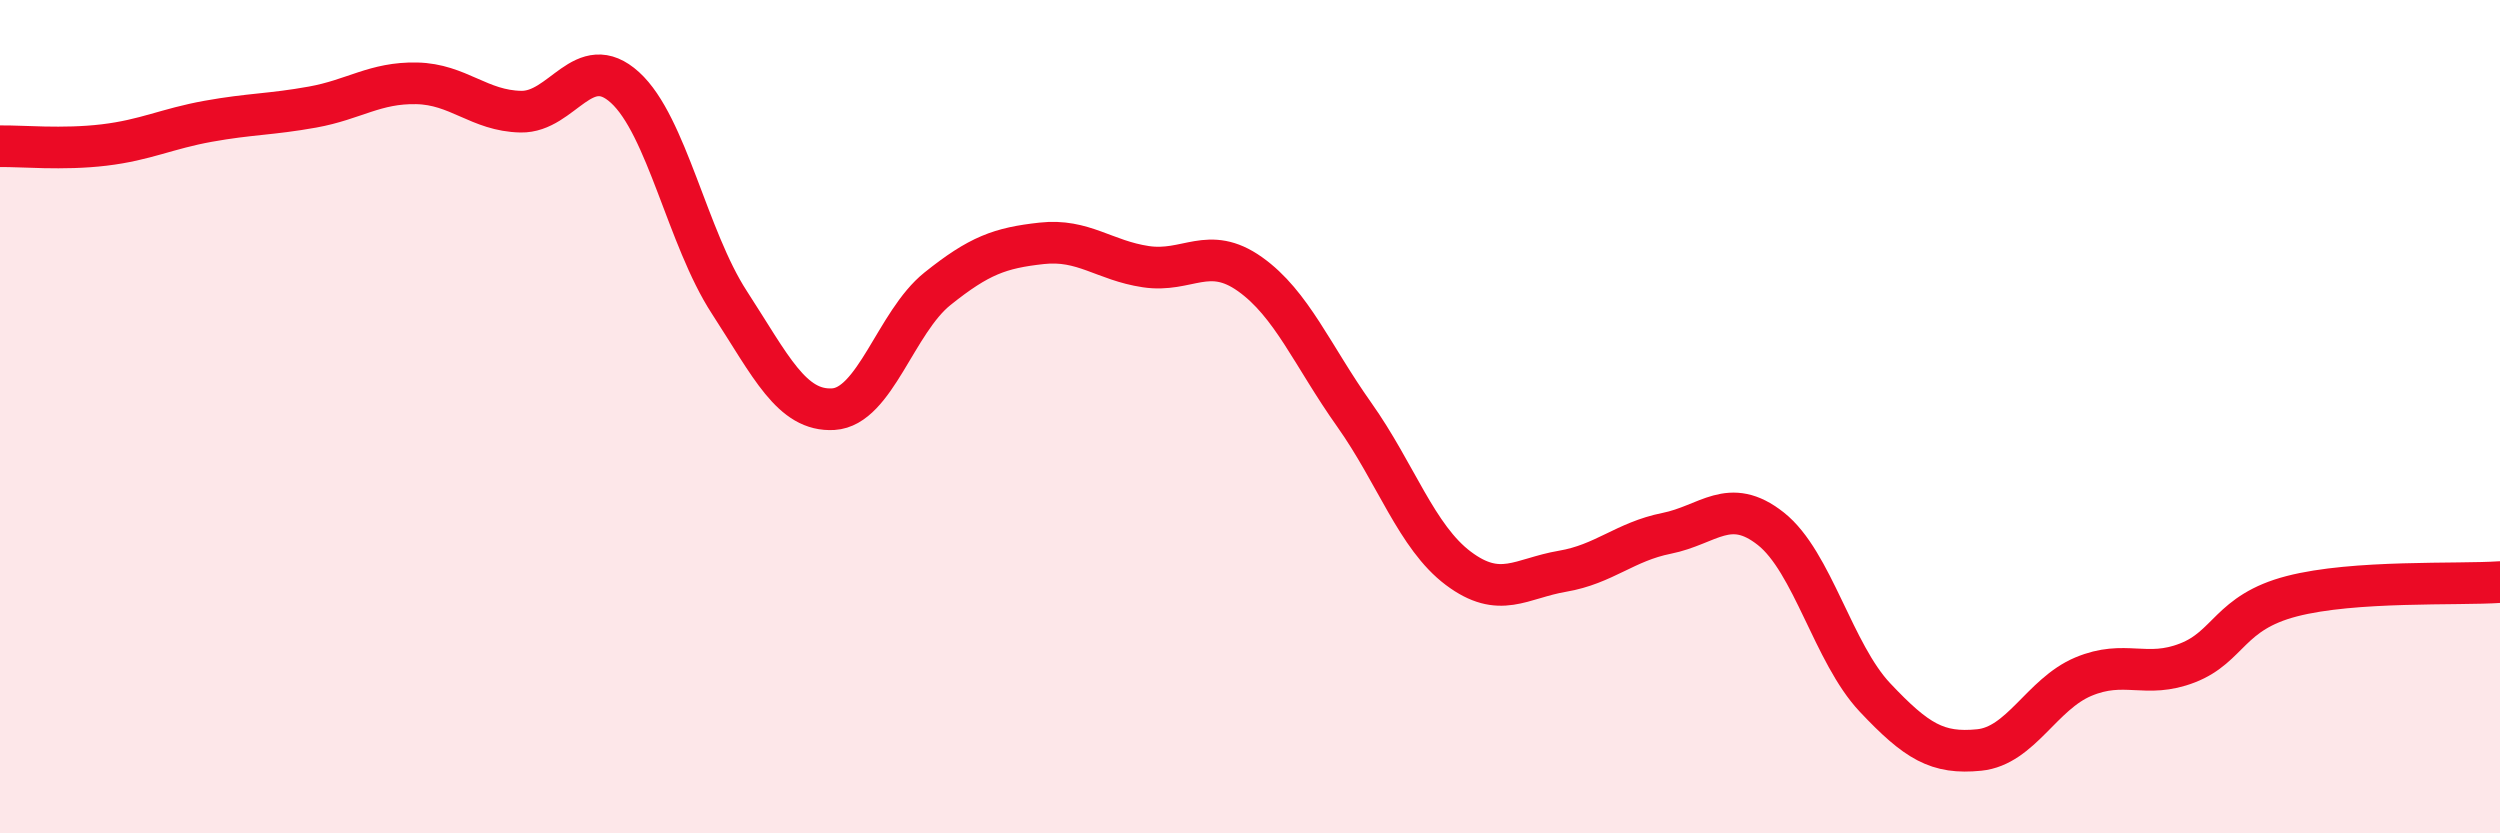
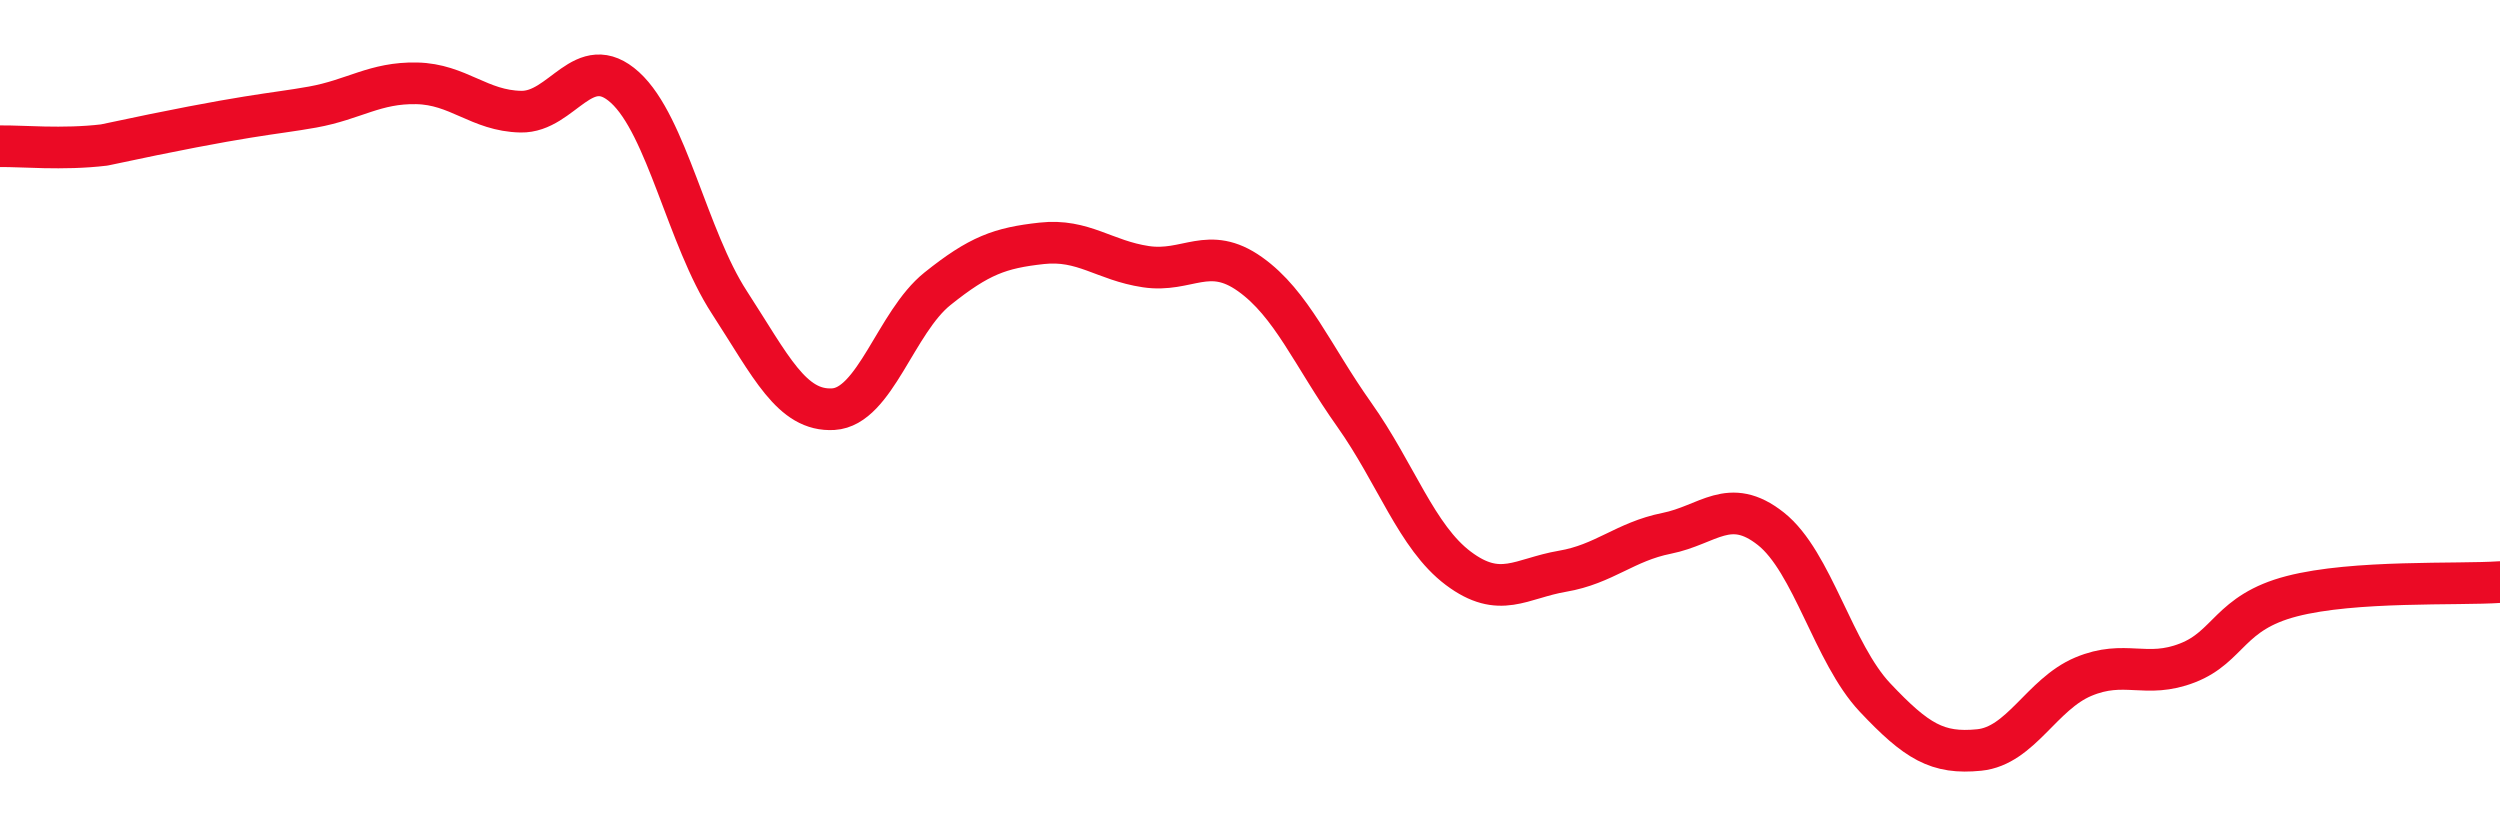
<svg xmlns="http://www.w3.org/2000/svg" width="60" height="20" viewBox="0 0 60 20">
-   <path d="M 0,3.51 C 0.5,3.5 1.5,3.6 2.5,3.48 C 3.5,3.36 4,3.09 5,2.91 C 6,2.73 6.5,2.75 7.5,2.57 C 8.5,2.39 9,1.98 10,2 C 11,2.02 11.5,2.66 12.5,2.68 C 13.5,2.7 14,1.19 15,2.1 C 16,3.01 16.5,5.71 17.5,7.25 C 18.5,8.79 19,9.88 20,9.82 C 21,9.76 21.5,7.73 22.5,6.93 C 23.5,6.13 24,5.95 25,5.84 C 26,5.73 26.5,6.25 27.5,6.4 C 28.5,6.55 29,5.87 30,6.58 C 31,7.29 31.5,8.54 32.5,9.95 C 33.5,11.36 34,12.89 35,13.64 C 36,14.39 36.5,13.88 37.5,13.71 C 38.5,13.54 39,13 40,12.8 C 41,12.6 41.5,11.9 42.5,12.69 C 43.5,13.48 44,15.68 45,16.74 C 46,17.8 46.5,18.1 47.5,18 C 48.5,17.9 49,16.66 50,16.24 C 51,15.82 51.5,16.3 52.5,15.91 C 53.5,15.52 53.5,14.7 55,14.31 C 56.5,13.92 59,14.04 60,13.97L60 20L0 20Z" fill="#EB0A25" opacity="0.1" stroke-linecap="round" stroke-linejoin="round" />
-   <path d="M 0,3.51 C 0.5,3.5 1.5,3.6 2.5,3.48 C 3.5,3.36 4,3.09 5,2.91 C 6,2.73 6.5,2.75 7.5,2.57 C 8.5,2.39 9,1.98 10,2 C 11,2.02 11.5,2.66 12.5,2.68 C 13.5,2.7 14,1.19 15,2.1 C 16,3.01 16.5,5.71 17.5,7.25 C 18.5,8.79 19,9.88 20,9.82 C 21,9.76 21.5,7.73 22.5,6.93 C 23.5,6.13 24,5.95 25,5.84 C 26,5.73 26.5,6.25 27.5,6.4 C 28.5,6.55 29,5.87 30,6.58 C 31,7.29 31.5,8.54 32.5,9.95 C 33.5,11.36 34,12.89 35,13.64 C 36,14.39 36.5,13.88 37.5,13.71 C 38.5,13.54 39,13 40,12.8 C 41,12.6 41.5,11.9 42.5,12.69 C 43.5,13.48 44,15.68 45,16.74 C 46,17.8 46.5,18.1 47.5,18 C 48.5,17.9 49,16.66 50,16.24 C 51,15.82 51.5,16.3 52.5,15.91 C 53.5,15.52 53.5,14.7 55,14.31 C 56.5,13.92 59,14.04 60,13.97" stroke="#EB0A25" stroke-width="1" fill="none" stroke-linecap="round" stroke-linejoin="round" />
+   <path d="M 0,3.51 C 0.5,3.5 1.5,3.6 2.5,3.48 C 6,2.73 6.5,2.75 7.5,2.57 C 8.5,2.39 9,1.98 10,2 C 11,2.02 11.5,2.66 12.5,2.68 C 13.5,2.7 14,1.19 15,2.1 C 16,3.01 16.5,5.71 17.5,7.25 C 18.5,8.79 19,9.88 20,9.82 C 21,9.76 21.5,7.73 22.5,6.93 C 23.5,6.13 24,5.95 25,5.84 C 26,5.73 26.5,6.25 27.5,6.4 C 28.5,6.55 29,5.87 30,6.58 C 31,7.29 31.5,8.54 32.5,9.95 C 33.5,11.36 34,12.89 35,13.64 C 36,14.39 36.5,13.88 37.5,13.71 C 38.5,13.54 39,13 40,12.8 C 41,12.6 41.5,11.9 42.5,12.69 C 43.5,13.48 44,15.68 45,16.74 C 46,17.8 46.5,18.1 47.5,18 C 48.5,17.9 49,16.66 50,16.24 C 51,15.82 51.5,16.3 52.5,15.91 C 53.5,15.52 53.5,14.7 55,14.31 C 56.5,13.92 59,14.04 60,13.97" stroke="#EB0A25" stroke-width="1" fill="none" stroke-linecap="round" stroke-linejoin="round" />
</svg>